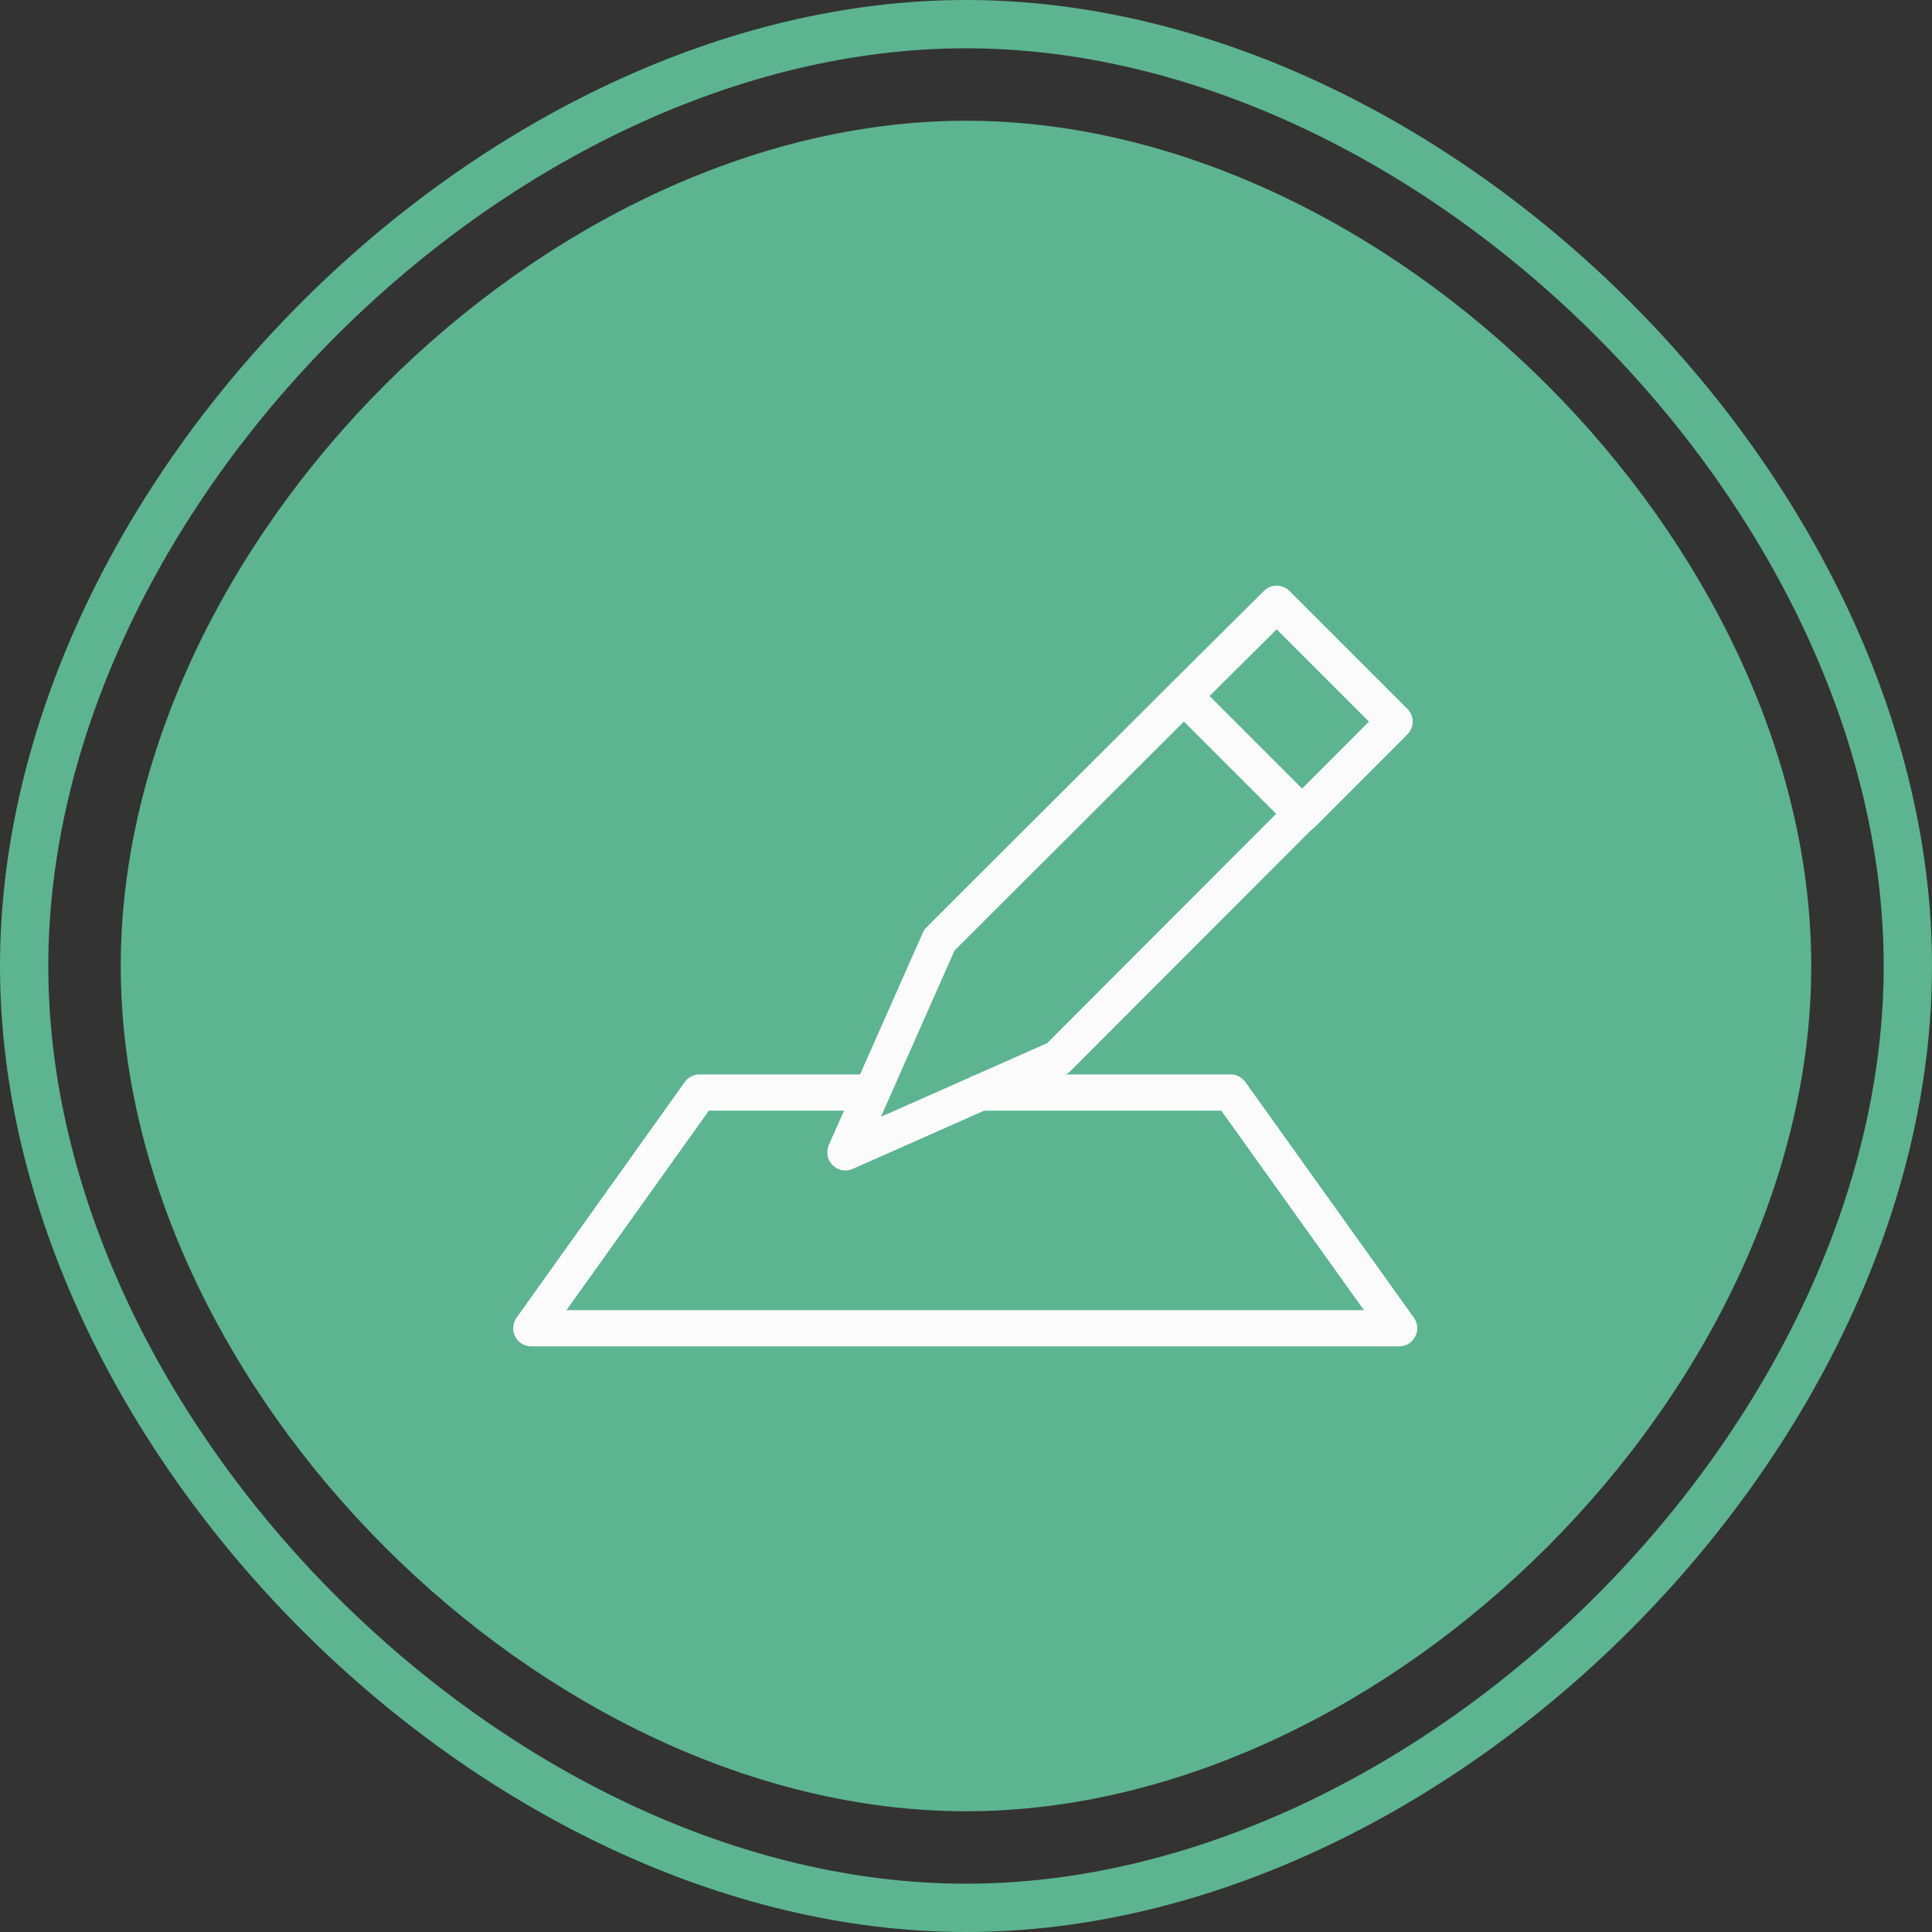
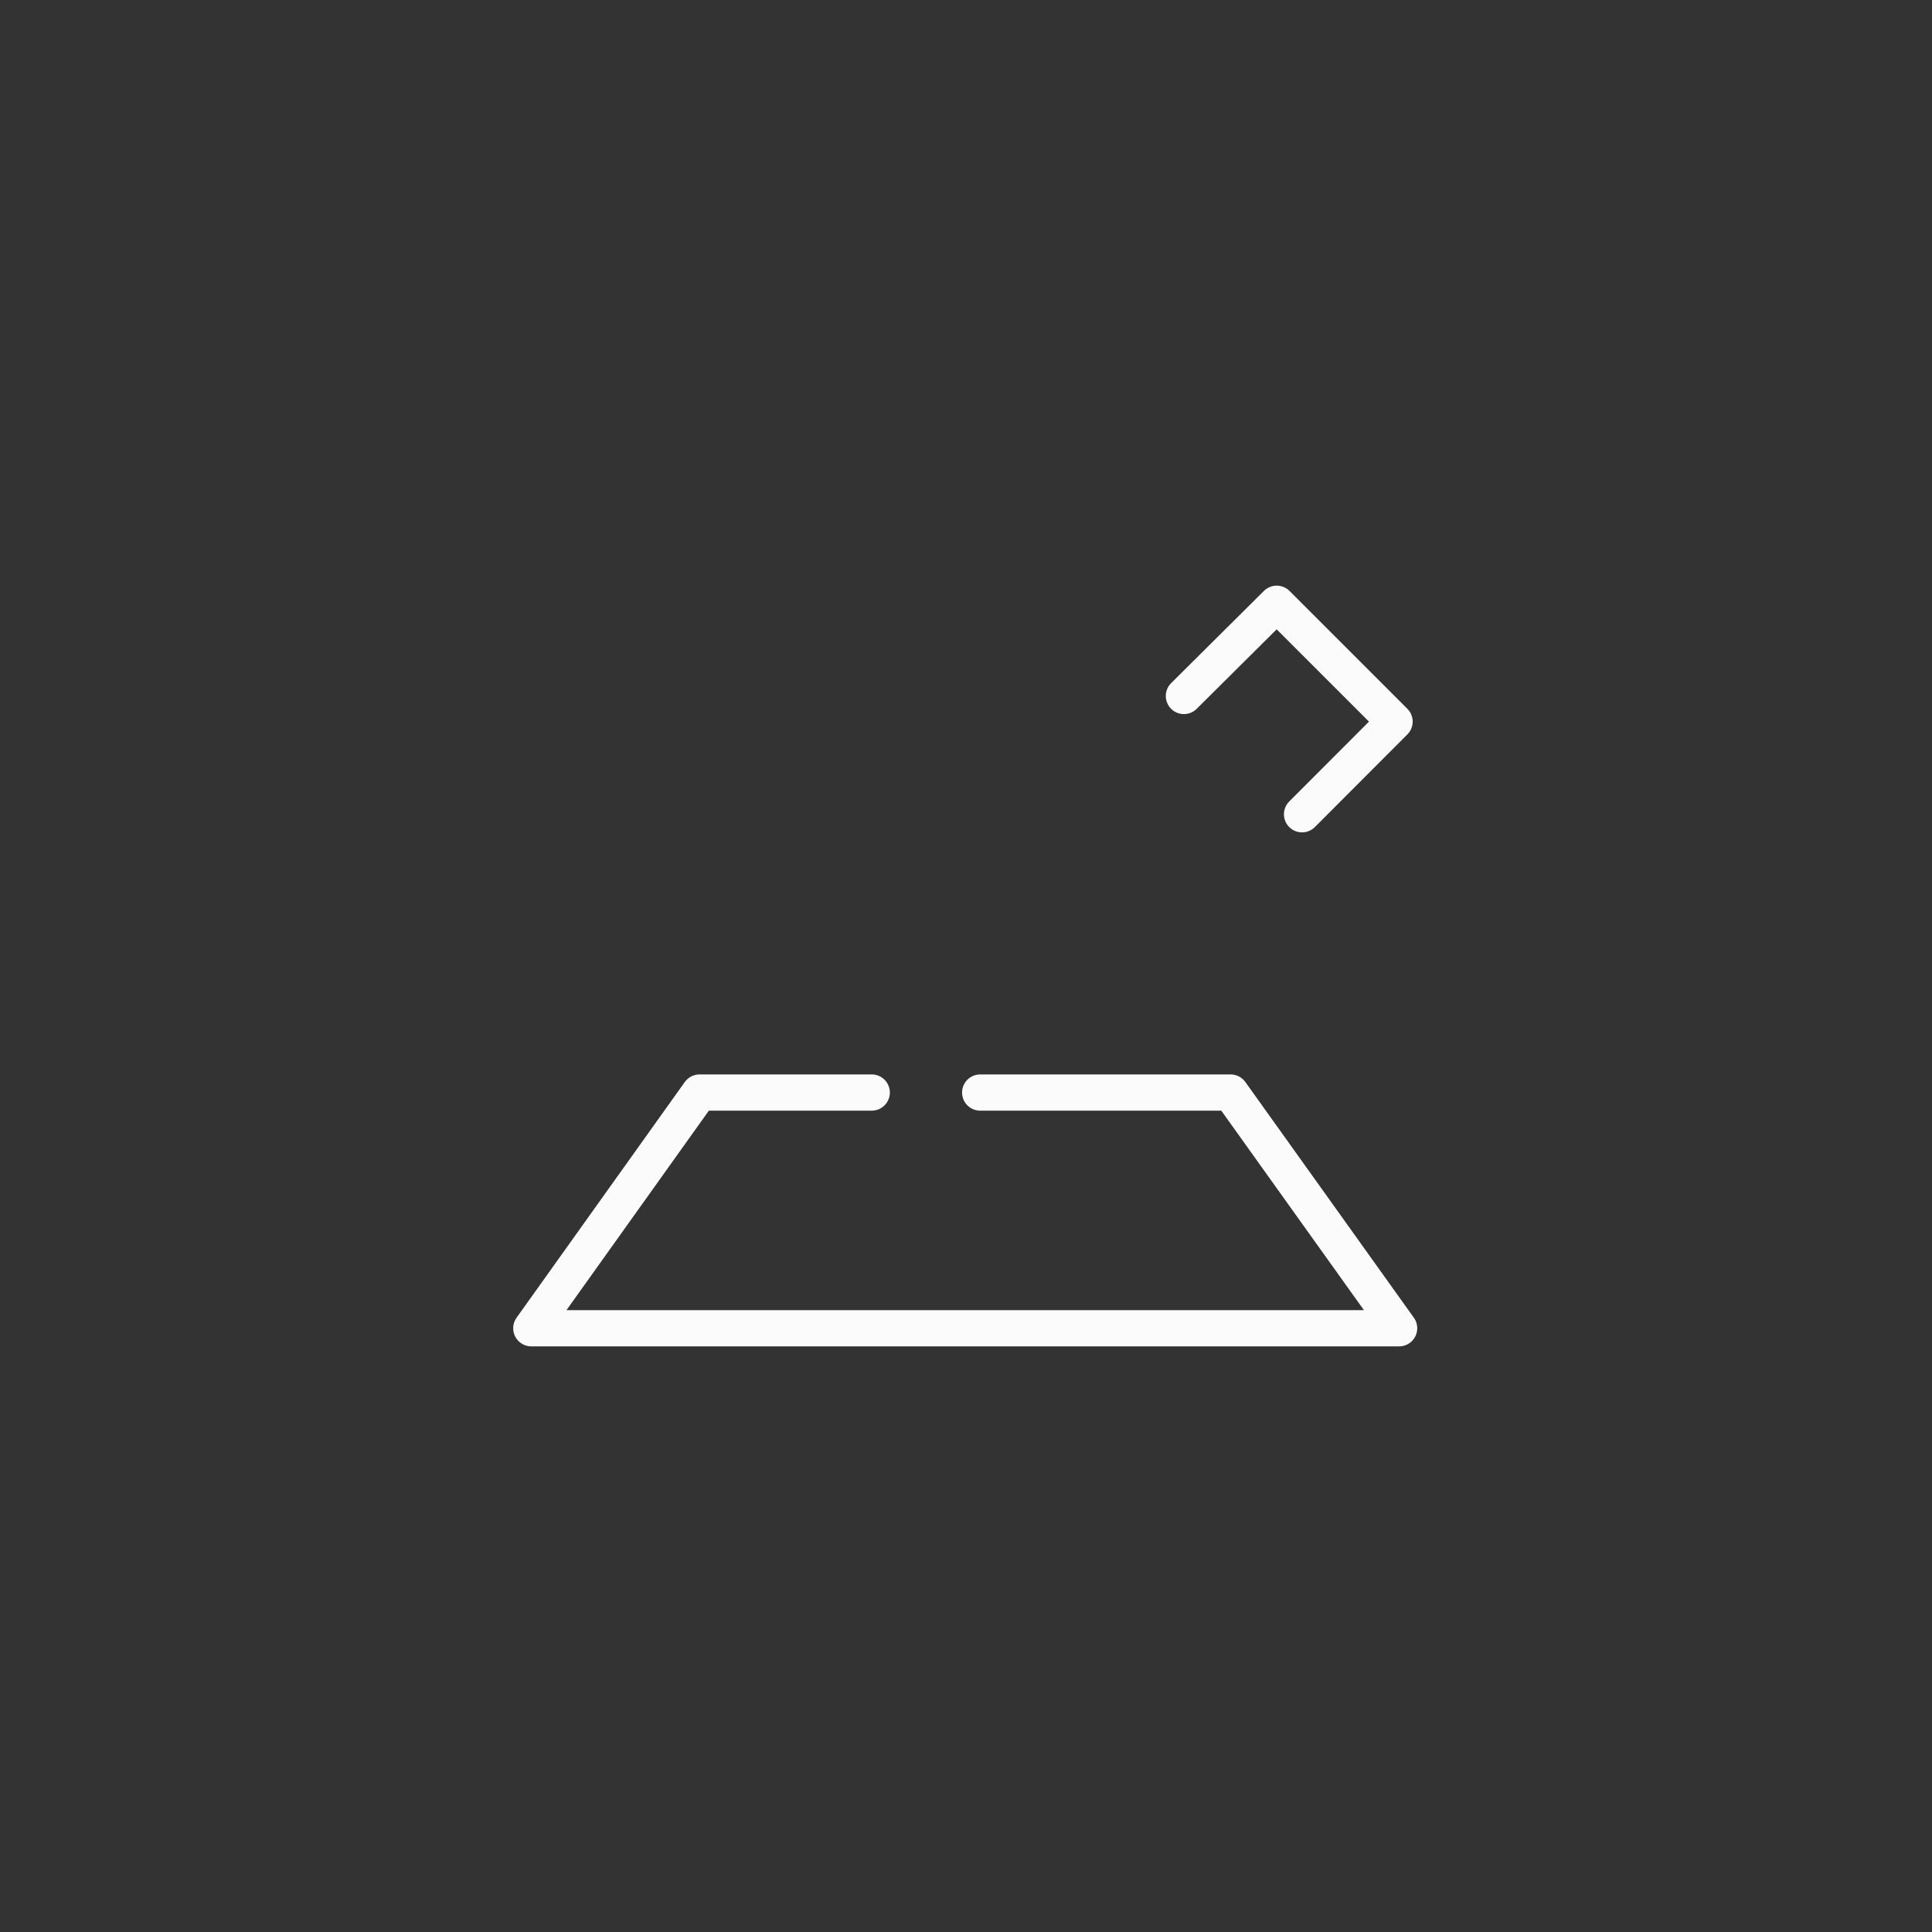
<svg xmlns="http://www.w3.org/2000/svg" width="80" height="80" viewBox="0 0 80 80">
  <rect x="0" y="0" width="80" height="80" fill="#333333" stroke="none" />
  <defs>
    <clipPath id="803ua">
-       <path fill="#fff" d="M0 40C0 20 20 0 40 0s40 20 40 40-20 40-40 40S0 60 0 40z" />
-     </clipPath>
+       </clipPath>
  </defs>
  <g>
    <g>
      <g>
-         <path fill="#5db491" d="M5 40C5 22.5 22.5 5 40 5s35 17.5 35 35-17.5 35-35 35S5 57.5 5 40z" />
-       </g>
+         </g>
      <g>
        <path fill="none" stroke="#5db491" stroke-miterlimit="50" stroke-width="4" d="M0 40C0 20 20 0 40 0v0c20 0 40 20 40 40v0c0 20-20 40-40 40v0C20 80 0 60 0 40z" clip-path="url(&quot;#803ua&quot;)" />
      </g>
      <g>
        <g>
          <g>
            <path fill="none" stroke="#fbfbfb" stroke-linecap="round" stroke-linejoin="round" stroke-miterlimit="50" stroke-width="1.5" d="M53.915 33.717v0l3.831-3.837v0L52.866 25v0l-3.843 3.819v0" />
          </g>
          <g>
            <path fill="none" stroke="#fbfbfb" stroke-linecap="round" stroke-linejoin="round" stroke-miterlimit="50" stroke-width="1.5" d="M40.587 45.24v0h10.37v0L57.935 55v0H22v0l6.966-9.76v0h7.131v0" />
          </g>
          <g>
-             <path fill="none" stroke="#fbfbfb" stroke-linecap="round" stroke-linejoin="round" stroke-miterlimit="50" stroke-width="1.5" d="M43.79 43.825l10.113-10.126-4.88-4.88-10.126 10.107-3.892 8.79z" />
-           </g>
+             </g>
        </g>
      </g>
    </g>
  </g>
</svg>